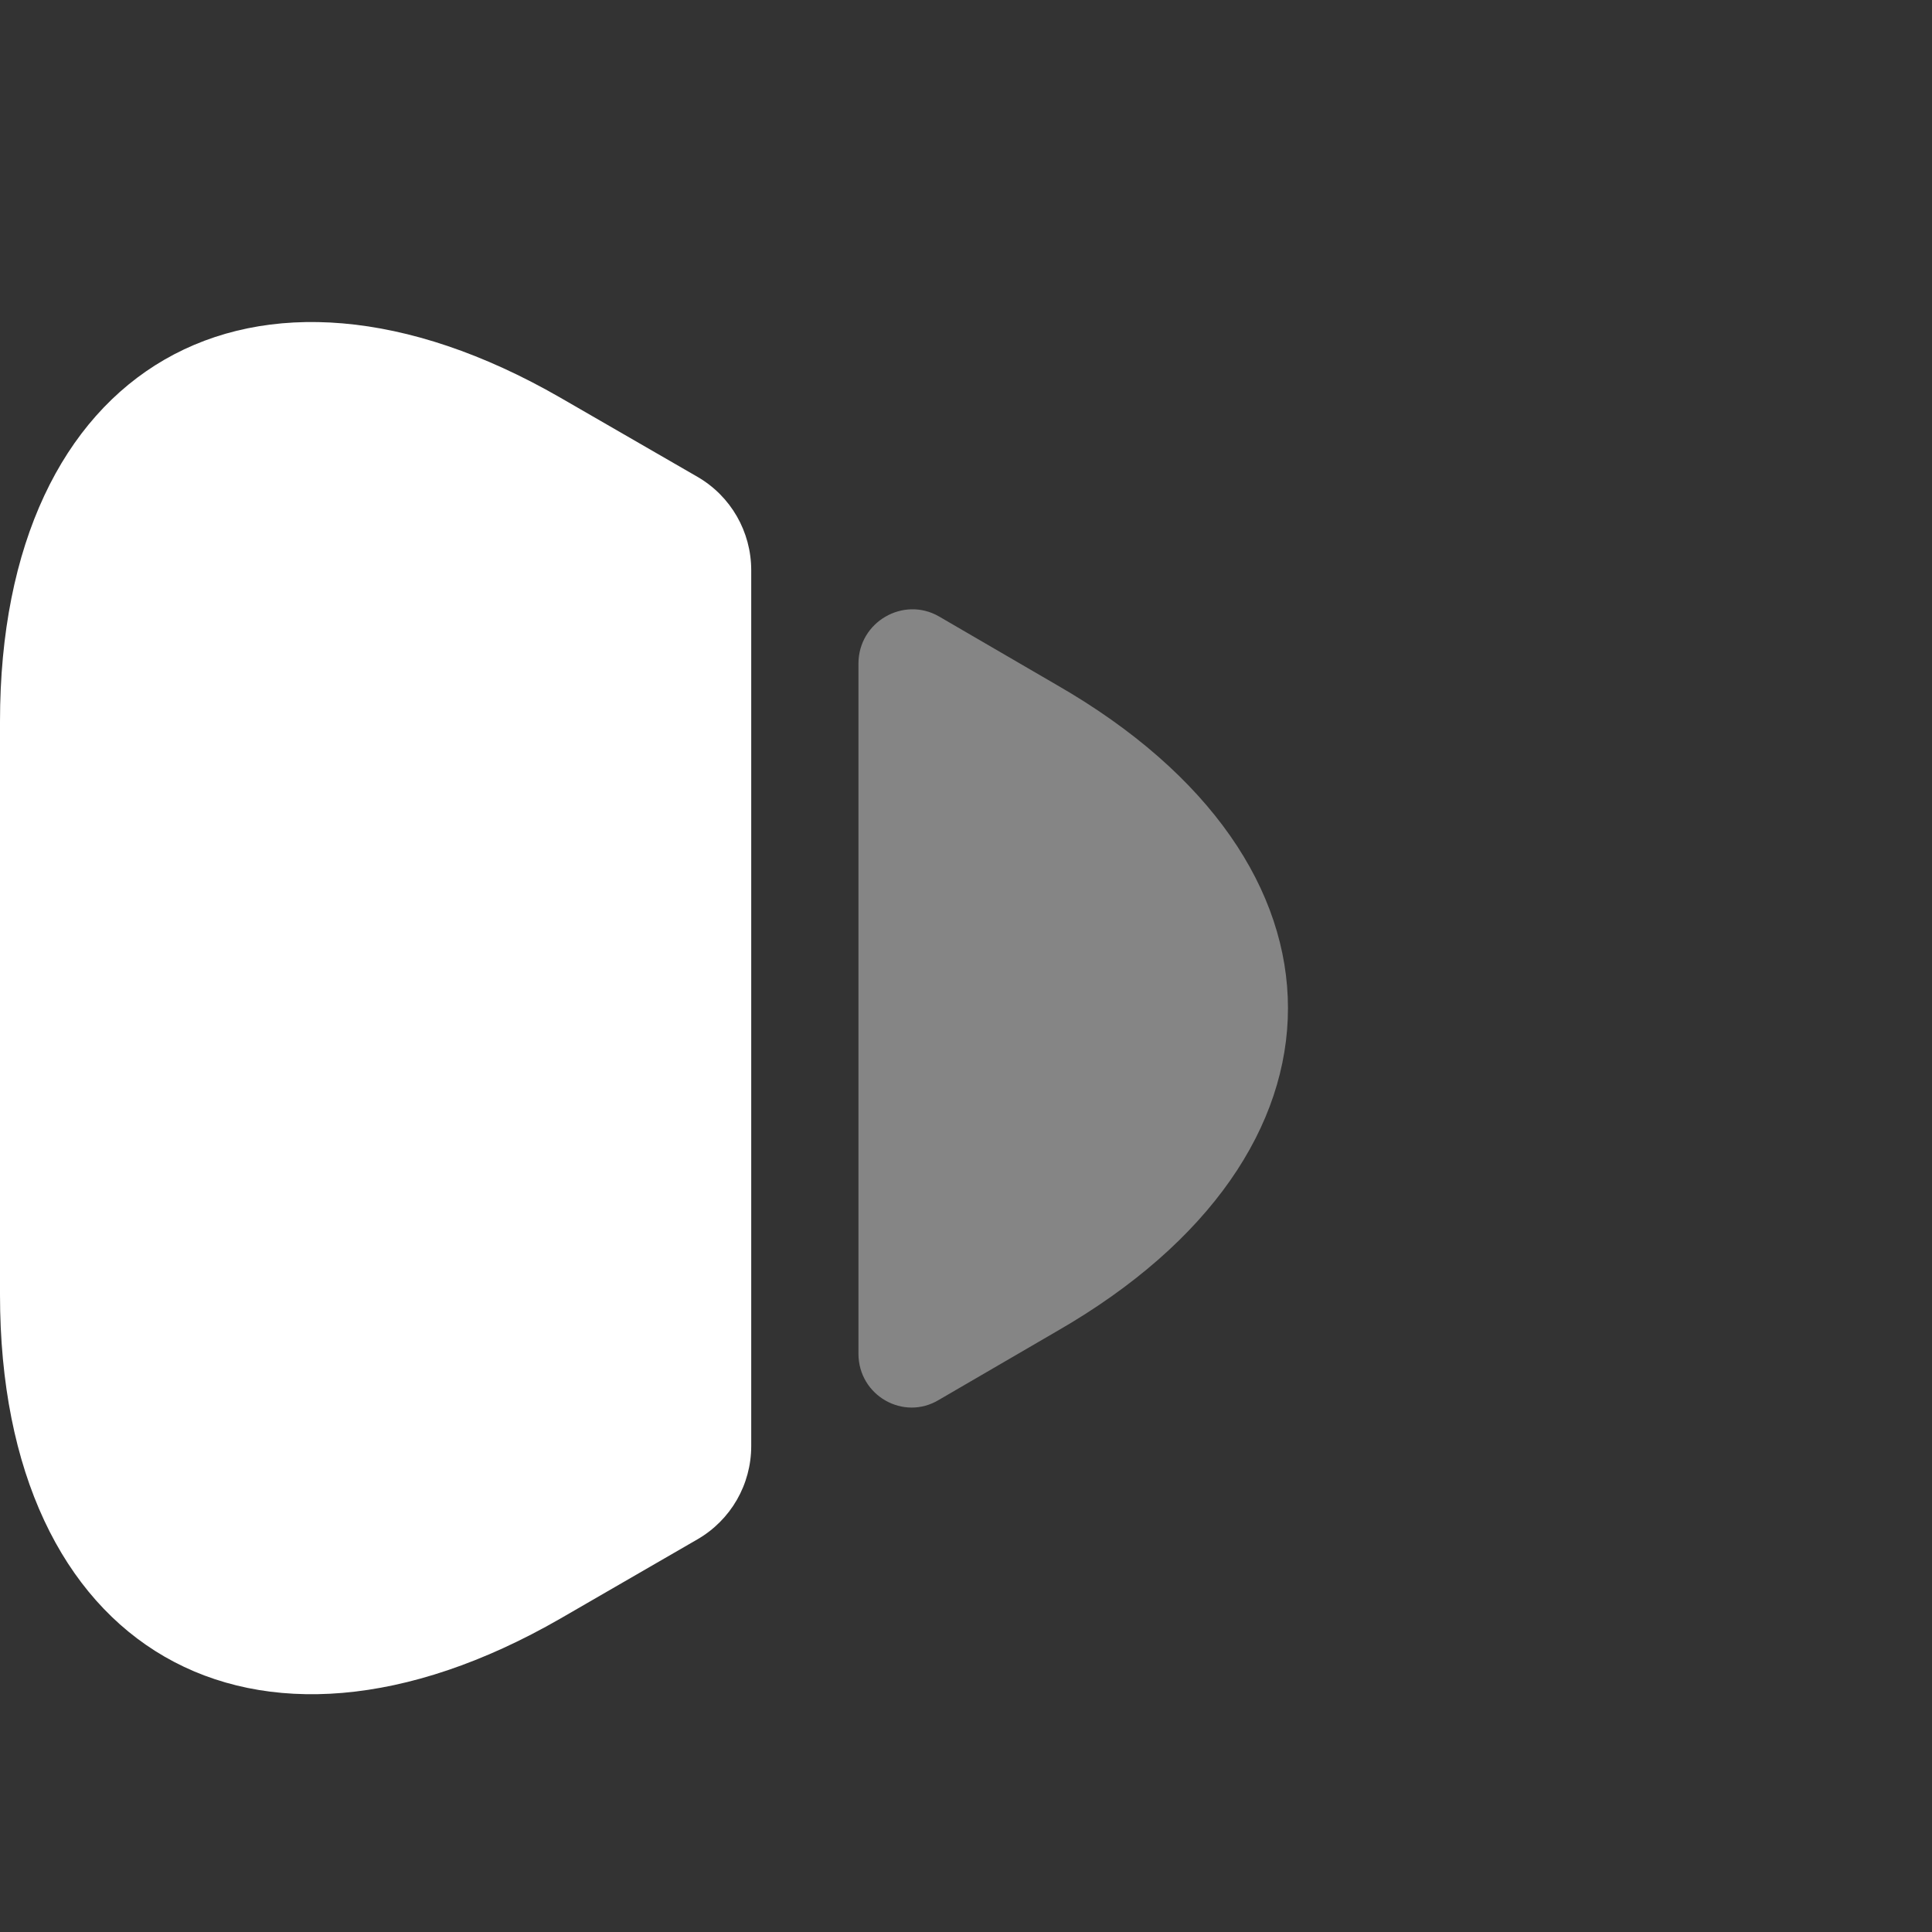
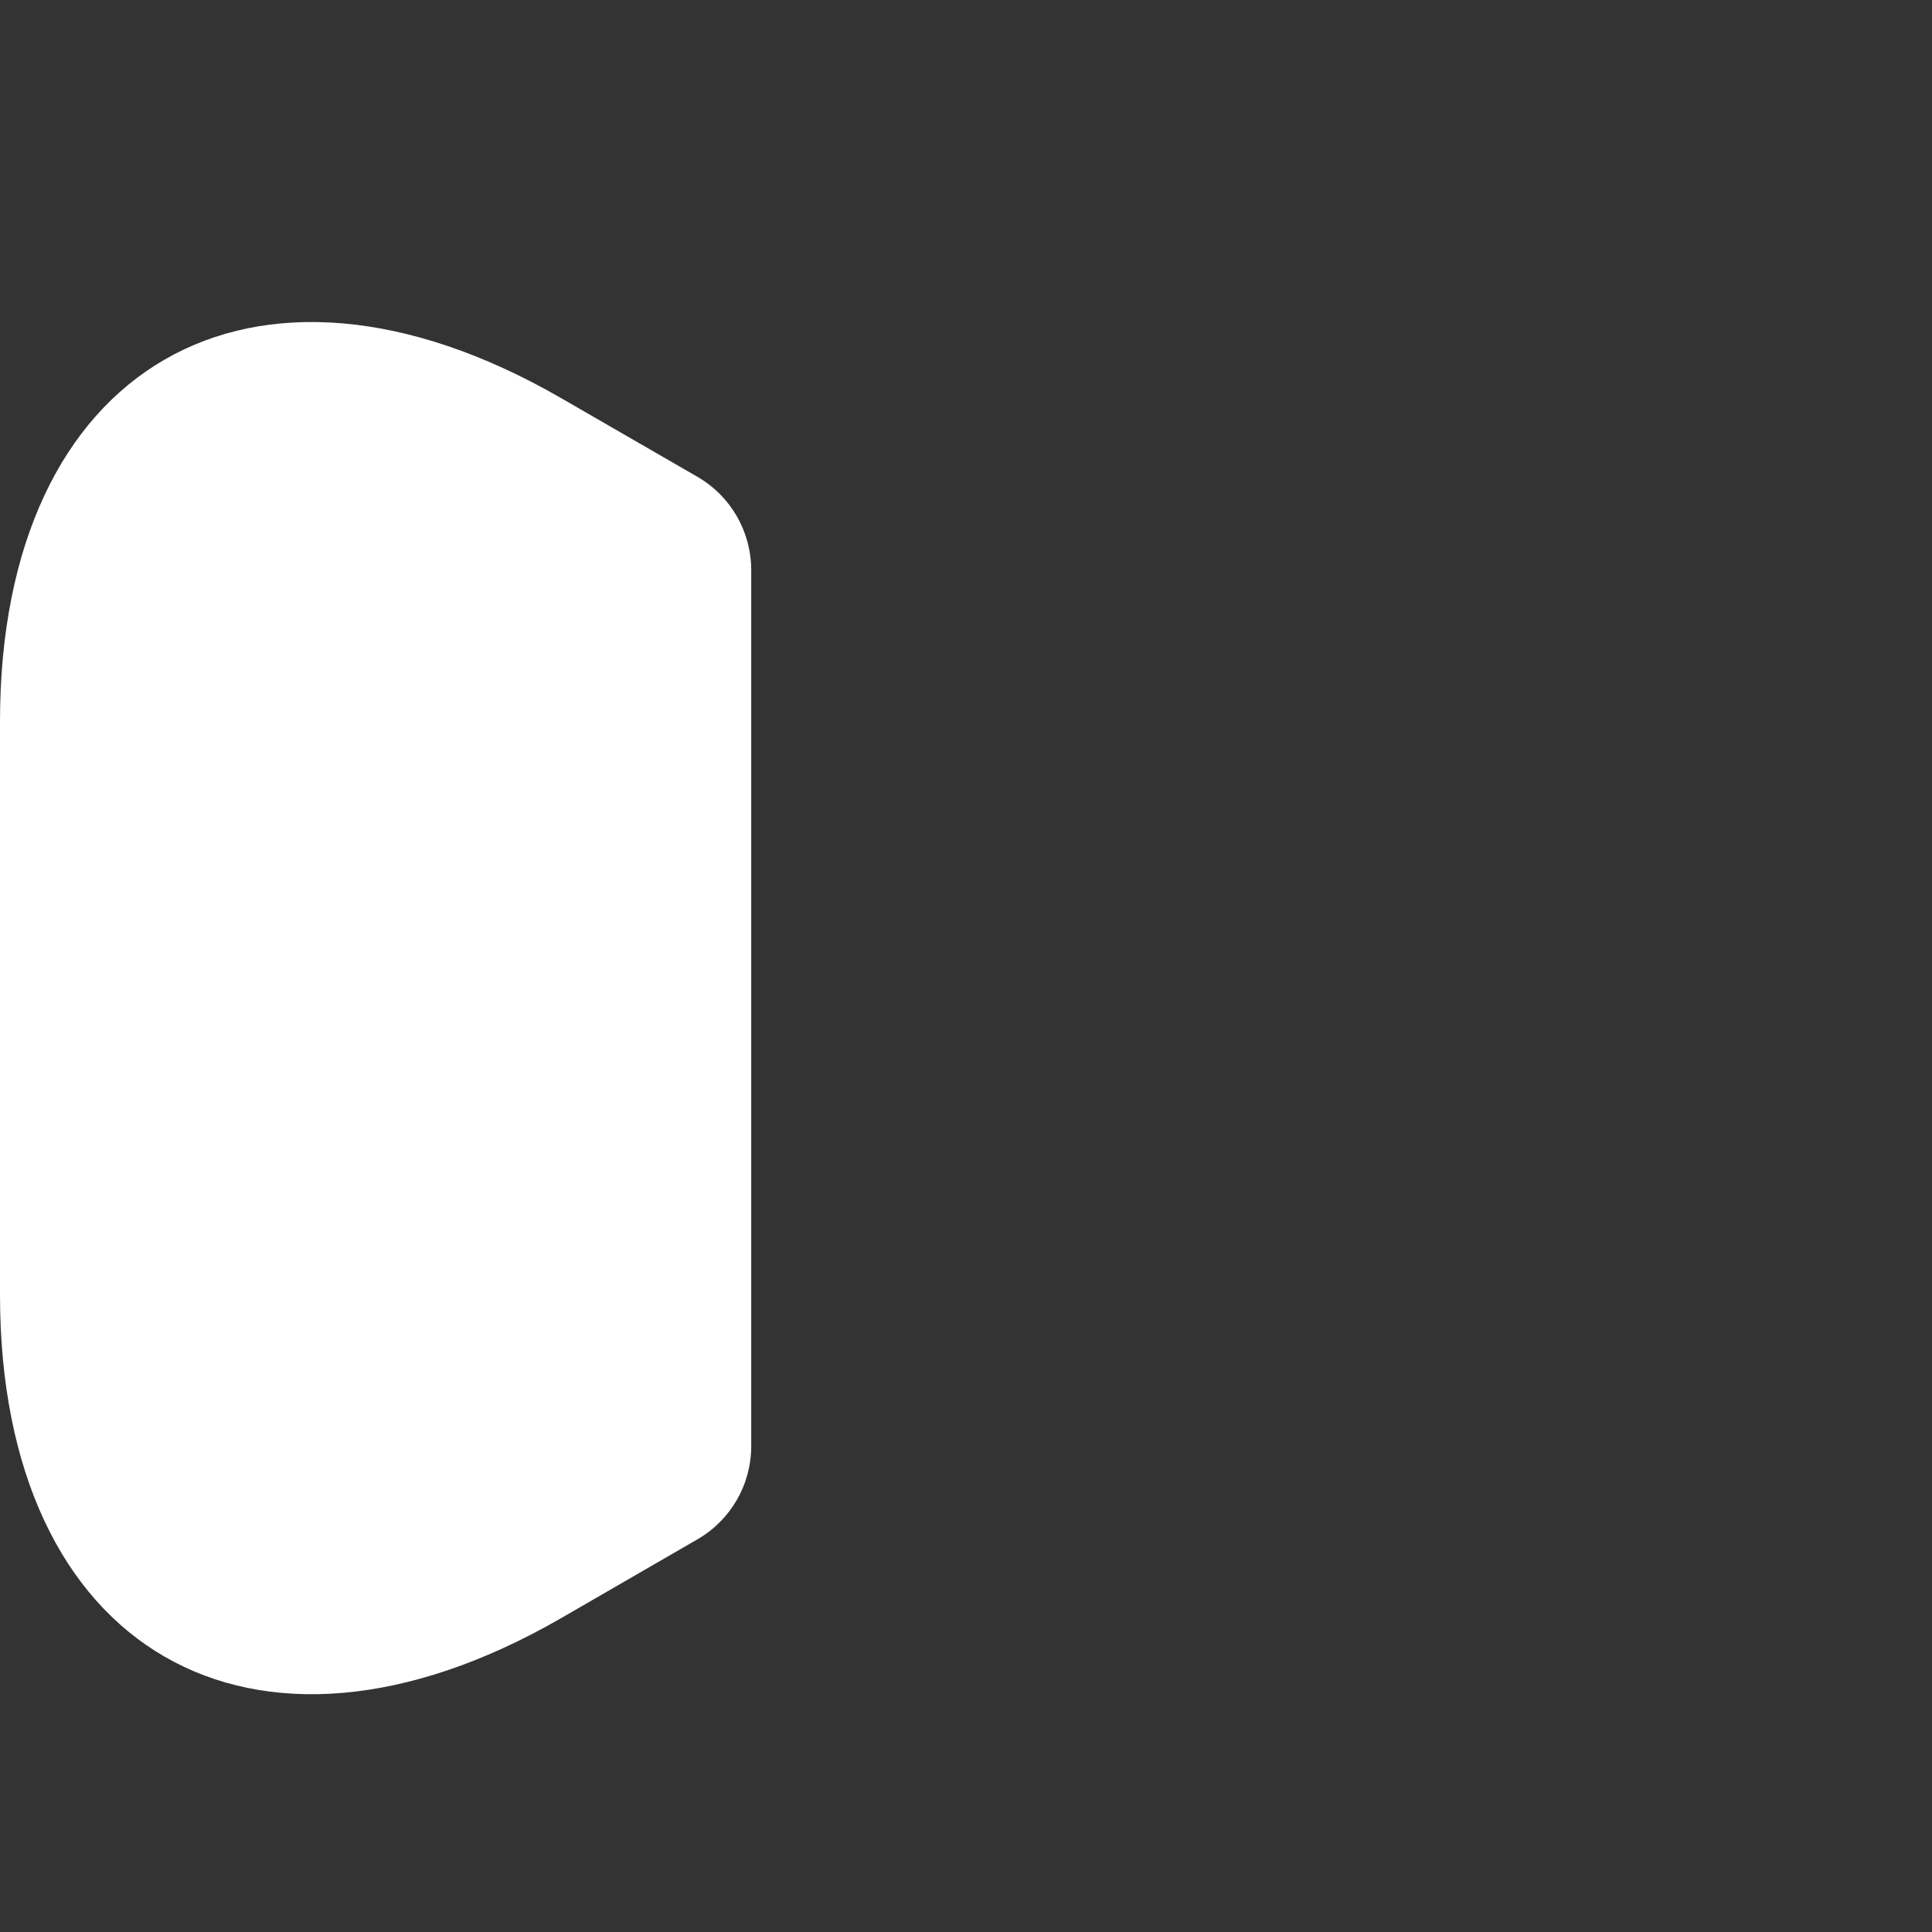
<svg xmlns="http://www.w3.org/2000/svg" width="18" height="18" viewBox="0 0 18 18" fill="none">
  <rect x="0" y="0" width="18" height="18" fill="#333333" stroke="none" />
  <path d="M0 6.723V12.062C0 15.381 2.35 16.731 5.219 15.081L6.499 14.341C6.809 14.161 6.999 13.832 6.999 13.472V5.313C6.999 4.953 6.809 4.623 6.499 4.443L5.219 3.704C2.35 2.054 0 3.404 0 6.723Z" fill="white" />
-   <path opacity="0.4" d="M7.998 6.183V12.612C7.998 13.002 8.418 13.242 8.748 13.042L9.848 12.402C12.717 10.752 12.717 8.033 9.848 6.383L8.748 5.743C8.418 5.553 7.998 5.793 7.998 6.183Z" fill="white" />
</svg>